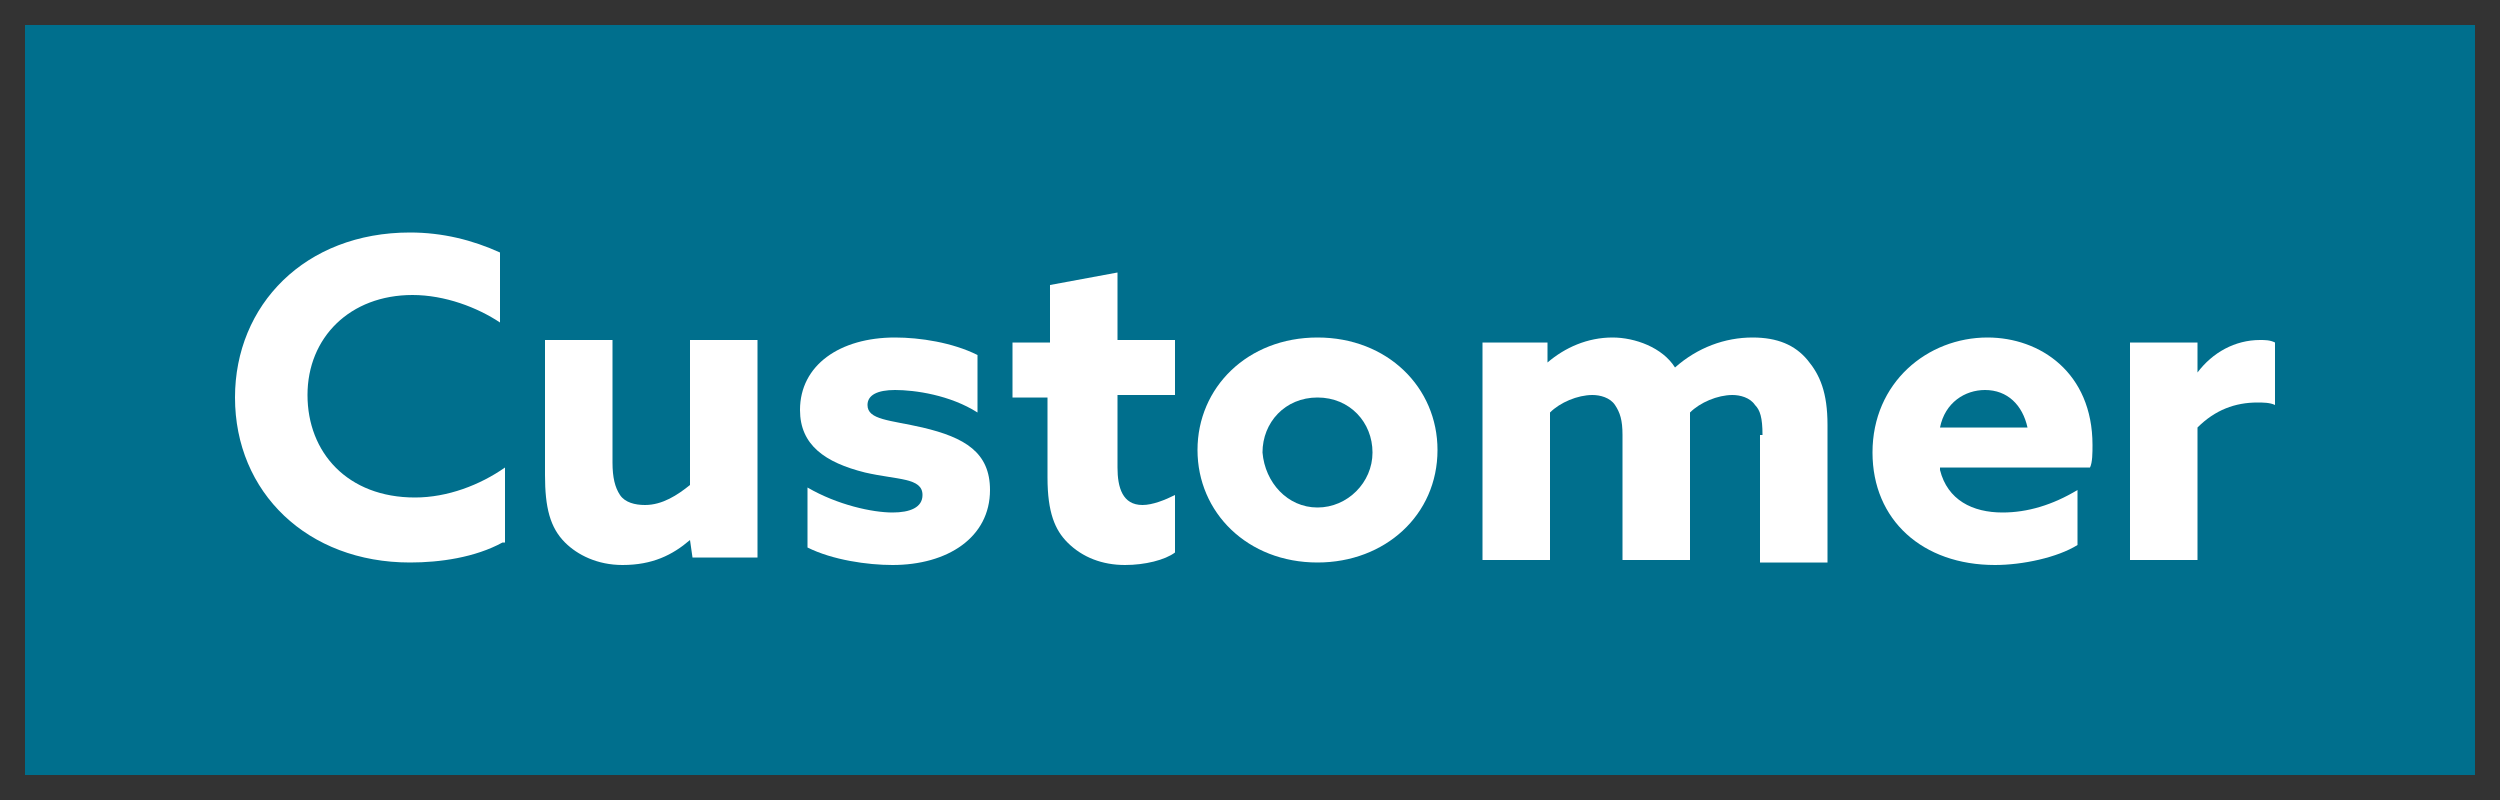
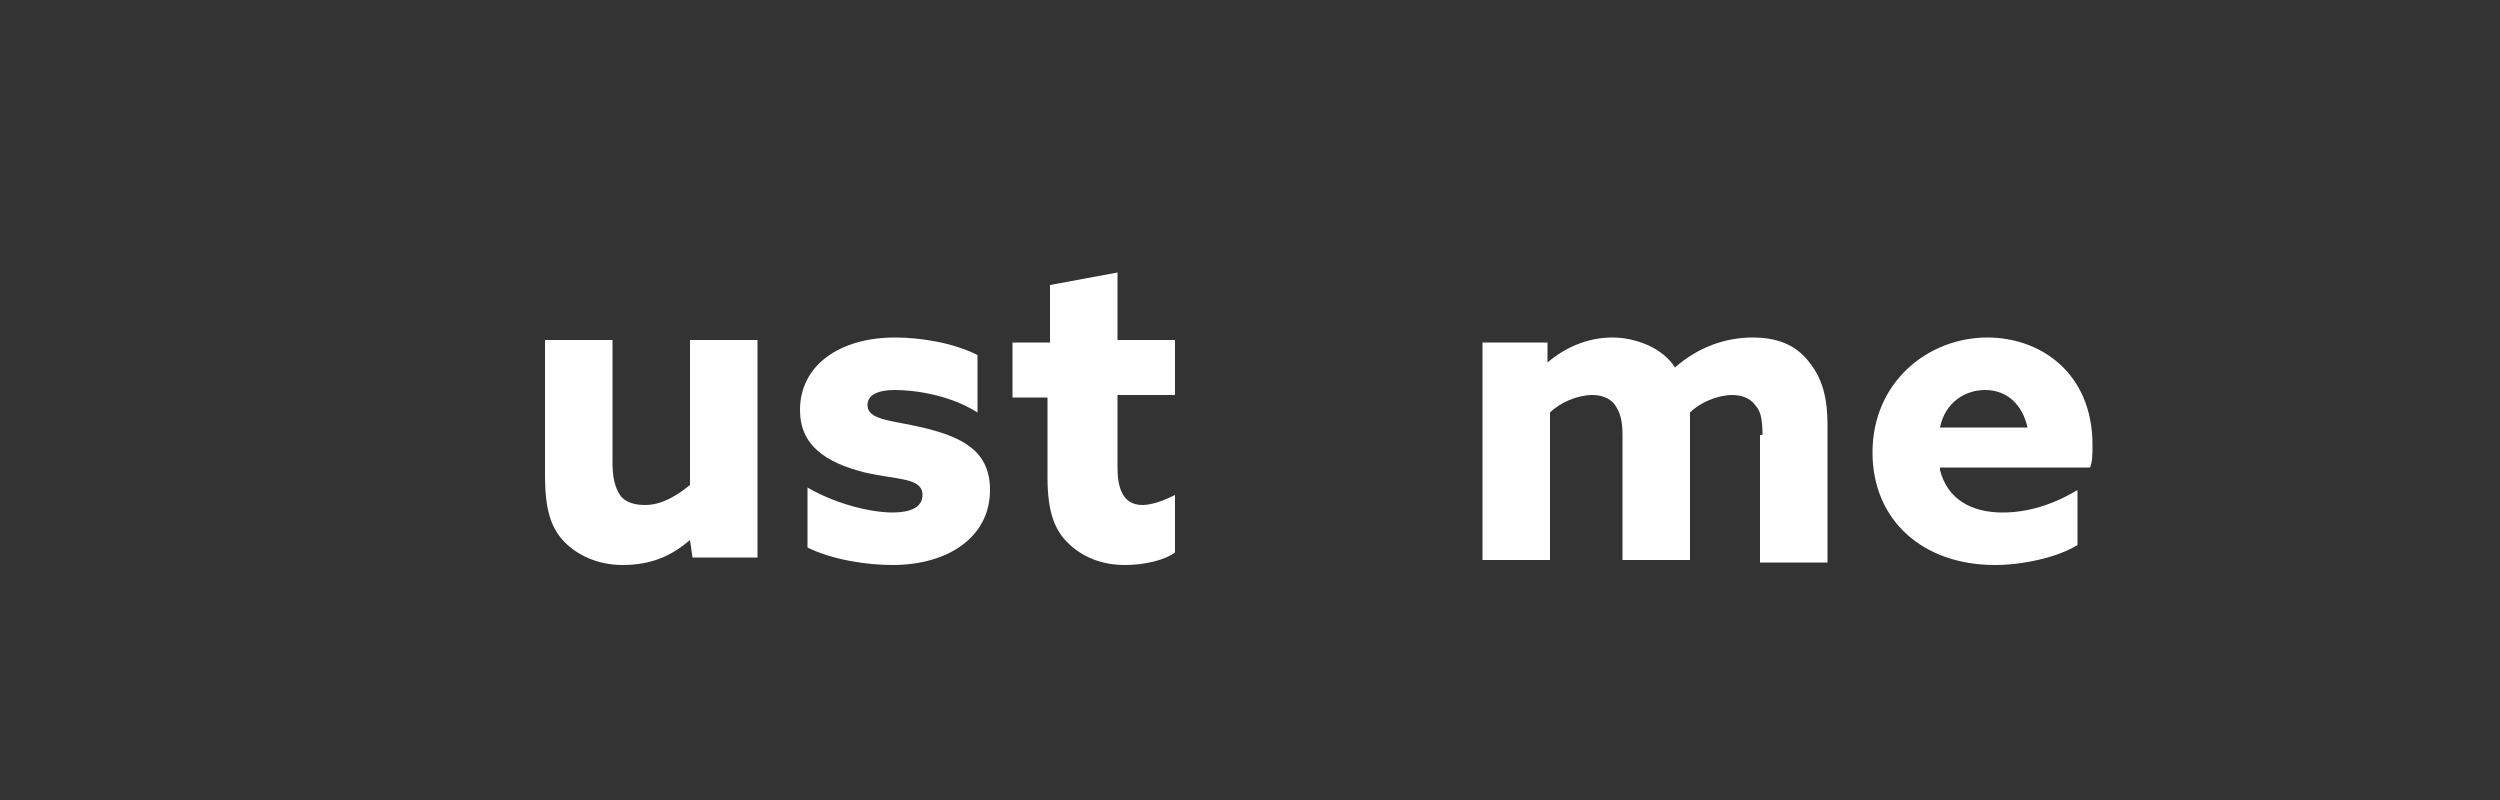
<svg xmlns="http://www.w3.org/2000/svg" version="1.1" id="レイヤー_1" x="0px" y="0px" width="100px" height="32px" viewBox="0 0 100 32" style="enable-background:new 0 0 100 32;" xml:space="preserve">
  <rect x="0" y="0" width="100" height="32" fill="#333333" stroke="none" />
  <style type="text/css">
	.st0{fill:#006F8D;}
	.st1{fill:#FFFFFF;}
</style>
-   <rect x="1" y="1" class="st0" width="98" height="30" />
  <g>
-     <path class="st1" d="M20.1,21.7c-1.1,0.6-2.5,0.8-3.7,0.8c-4.1,0-7-2.8-7-6.6c0-3.7,2.8-6.6,7-6.6c1.3,0,2.5,0.3,3.6,0.8v2.8   c-0.9-0.6-2.2-1.1-3.5-1.1c-2.5,0-4.2,1.7-4.2,4c0,2.3,1.6,4.1,4.3,4.1c1.3,0,2.6-0.5,3.6-1.2V21.7z" />
    <path class="st1" d="M27.6,21.6c-0.7,0.6-1.5,1-2.7,1c-1,0-1.8-0.4-2.3-0.9c-0.6-0.6-0.8-1.4-0.8-2.7v-5.4h2.7v4.9   c0,0.6,0.1,1,0.3,1.3c0.2,0.3,0.6,0.4,1,0.4c0.7,0,1.3-0.4,1.8-0.8v-5.8h2.7v8.7h-2.6L27.6,21.6L27.6,21.6z" />
    <path class="st1" d="M32.3,19.5c1.2,0.7,2.6,1,3.4,1c0.7,0,1.2-0.2,1.2-0.7c0-0.7-1-0.6-2.3-0.9c-1.6-0.4-2.6-1.1-2.6-2.5   c0-1.8,1.6-2.9,3.8-2.9c1,0,2.3,0.2,3.3,0.7v2.3c-1.1-0.7-2.5-0.9-3.3-0.9c-0.7,0-1.1,0.2-1.1,0.6c0,0.6,0.9,0.6,2.2,0.9   c1.7,0.4,2.7,1,2.7,2.5c0,1.9-1.7,3-3.9,3c-1,0-2.4-0.2-3.4-0.7V19.5z" />
    <path class="st1" d="M47,22.1c-0.4,0.3-1.2,0.5-2,0.5c-0.9,0-1.7-0.3-2.3-0.9c-0.5-0.5-0.8-1.2-0.8-2.6v-3.2h-1.4v-2.2H42v-2.3   l2.7-0.5v2.7H47v2.2h-2.3v2.9c0,0.8,0.2,1.5,1,1.5c0.4,0,0.9-0.2,1.3-0.4V22.1z" />
-     <path class="st1" d="M52.7,13.5c2.8,0,4.8,2,4.8,4.5c0,2.6-2.1,4.5-4.8,4.5c-2.8,0-4.8-2-4.8-4.5C47.9,15.5,49.9,13.5,52.7,13.5z    M52.7,20.3c1.2,0,2.2-1,2.2-2.2c0-1.2-0.9-2.2-2.2-2.2s-2.2,1-2.2,2.2C50.6,19.3,51.5,20.3,52.7,20.3z" />
    <path class="st1" d="M70.5,17.4c0-0.7-0.1-1-0.3-1.2c-0.2-0.3-0.6-0.4-0.9-0.4c-0.6,0-1.3,0.3-1.7,0.7c0,0.1,0,0.3,0,0.4v5.5h-2.7   v-5c0-0.6-0.1-0.9-0.3-1.2c-0.2-0.3-0.6-0.4-0.9-0.4c-0.6,0-1.3,0.3-1.7,0.7v5.9h-2.7v-8.7h2.6v0.8l0,0c0.7-0.6,1.6-1,2.6-1   c0.9,0,2,0.4,2.5,1.2c0.9-0.8,2-1.2,3.1-1.2c1,0,1.7,0.3,2.2,0.9c0.5,0.6,0.8,1.3,0.8,2.6v5.5h-2.7V17.4z" />
    <path class="st1" d="M77.6,18.8c0.3,1.2,1.3,1.7,2.5,1.7c1,0,2-0.3,3-0.9v2.2c-0.8,0.5-2.2,0.8-3.3,0.8c-2.9,0-4.9-1.8-4.9-4.5   c0-2.8,2.2-4.6,4.6-4.6c2.1,0,4.2,1.4,4.2,4.3c0,0.3,0,0.7-0.1,0.9H77.6z M81.1,17.1c-0.2-0.9-0.8-1.5-1.7-1.5   c-0.8,0-1.6,0.5-1.8,1.5H81.1z" />
-     <path class="st1" d="M85.3,13.7h2.6v1.2l0,0c0.6-0.8,1.5-1.3,2.5-1.3c0.2,0,0.4,0,0.6,0.1v2.5c-0.2-0.1-0.5-0.1-0.7-0.1   c-0.9,0-1.7,0.3-2.4,1v5.3h-2.7V13.7z" />
  </g>
</svg>